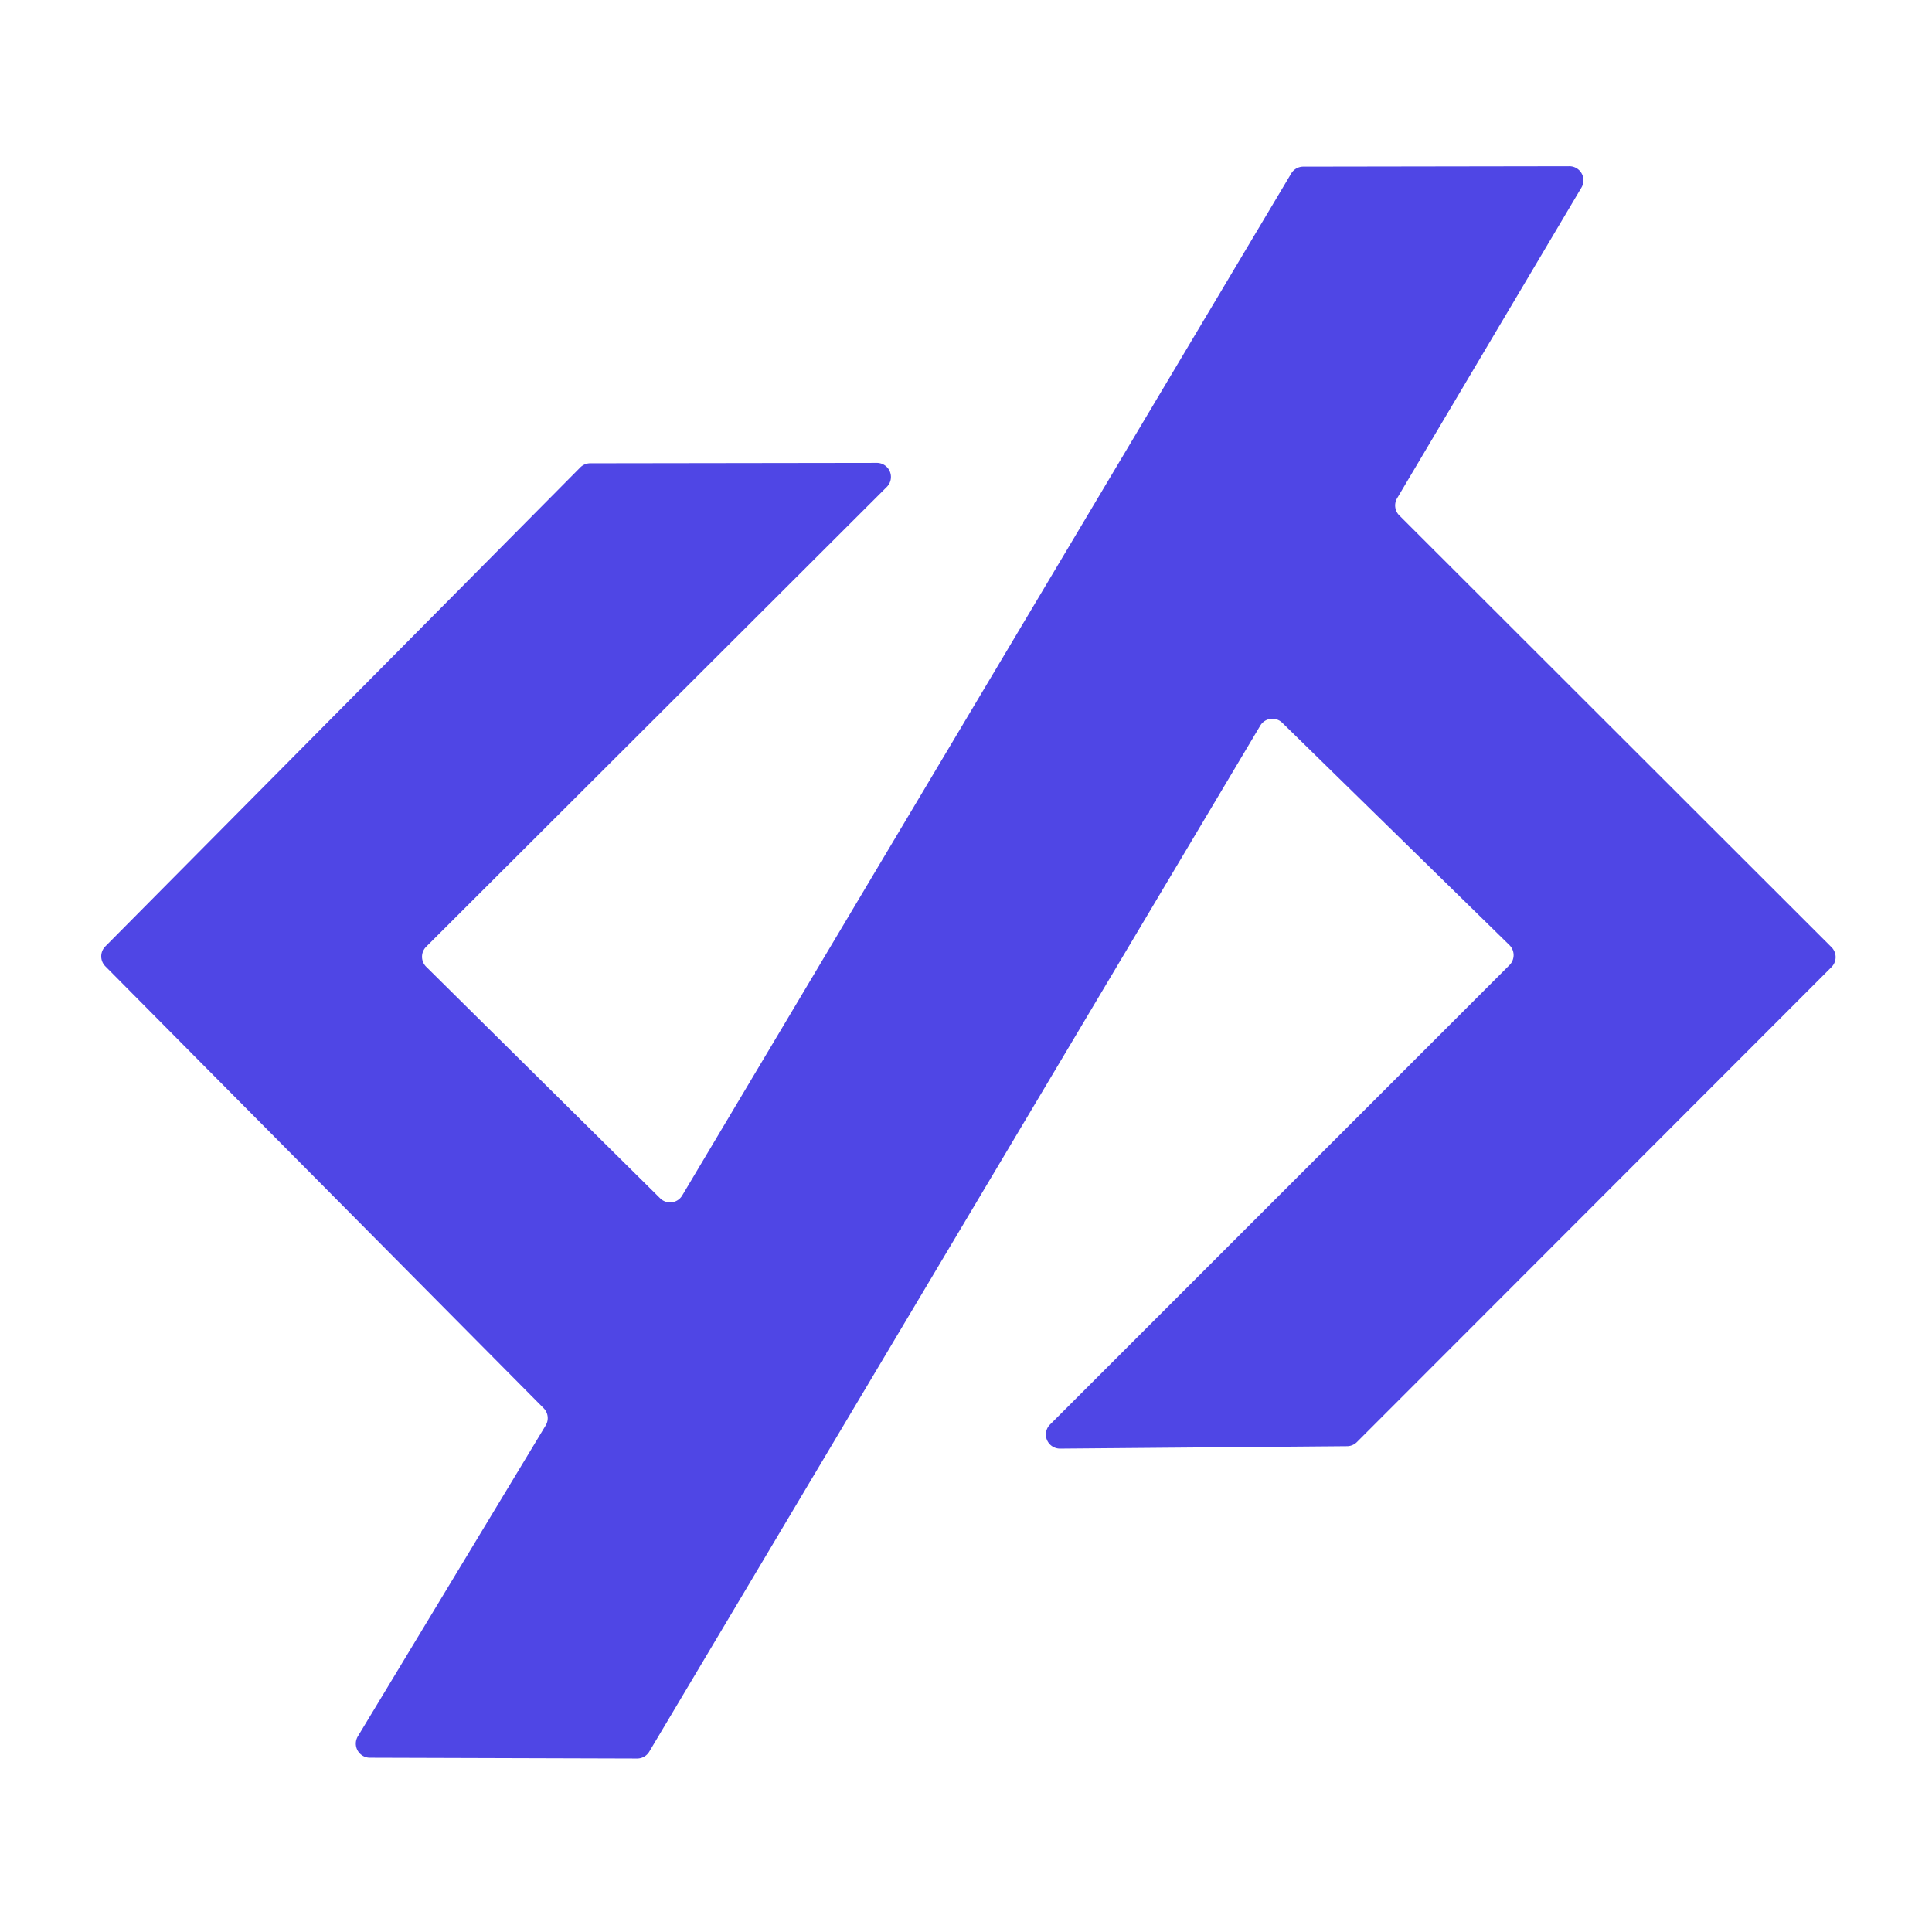
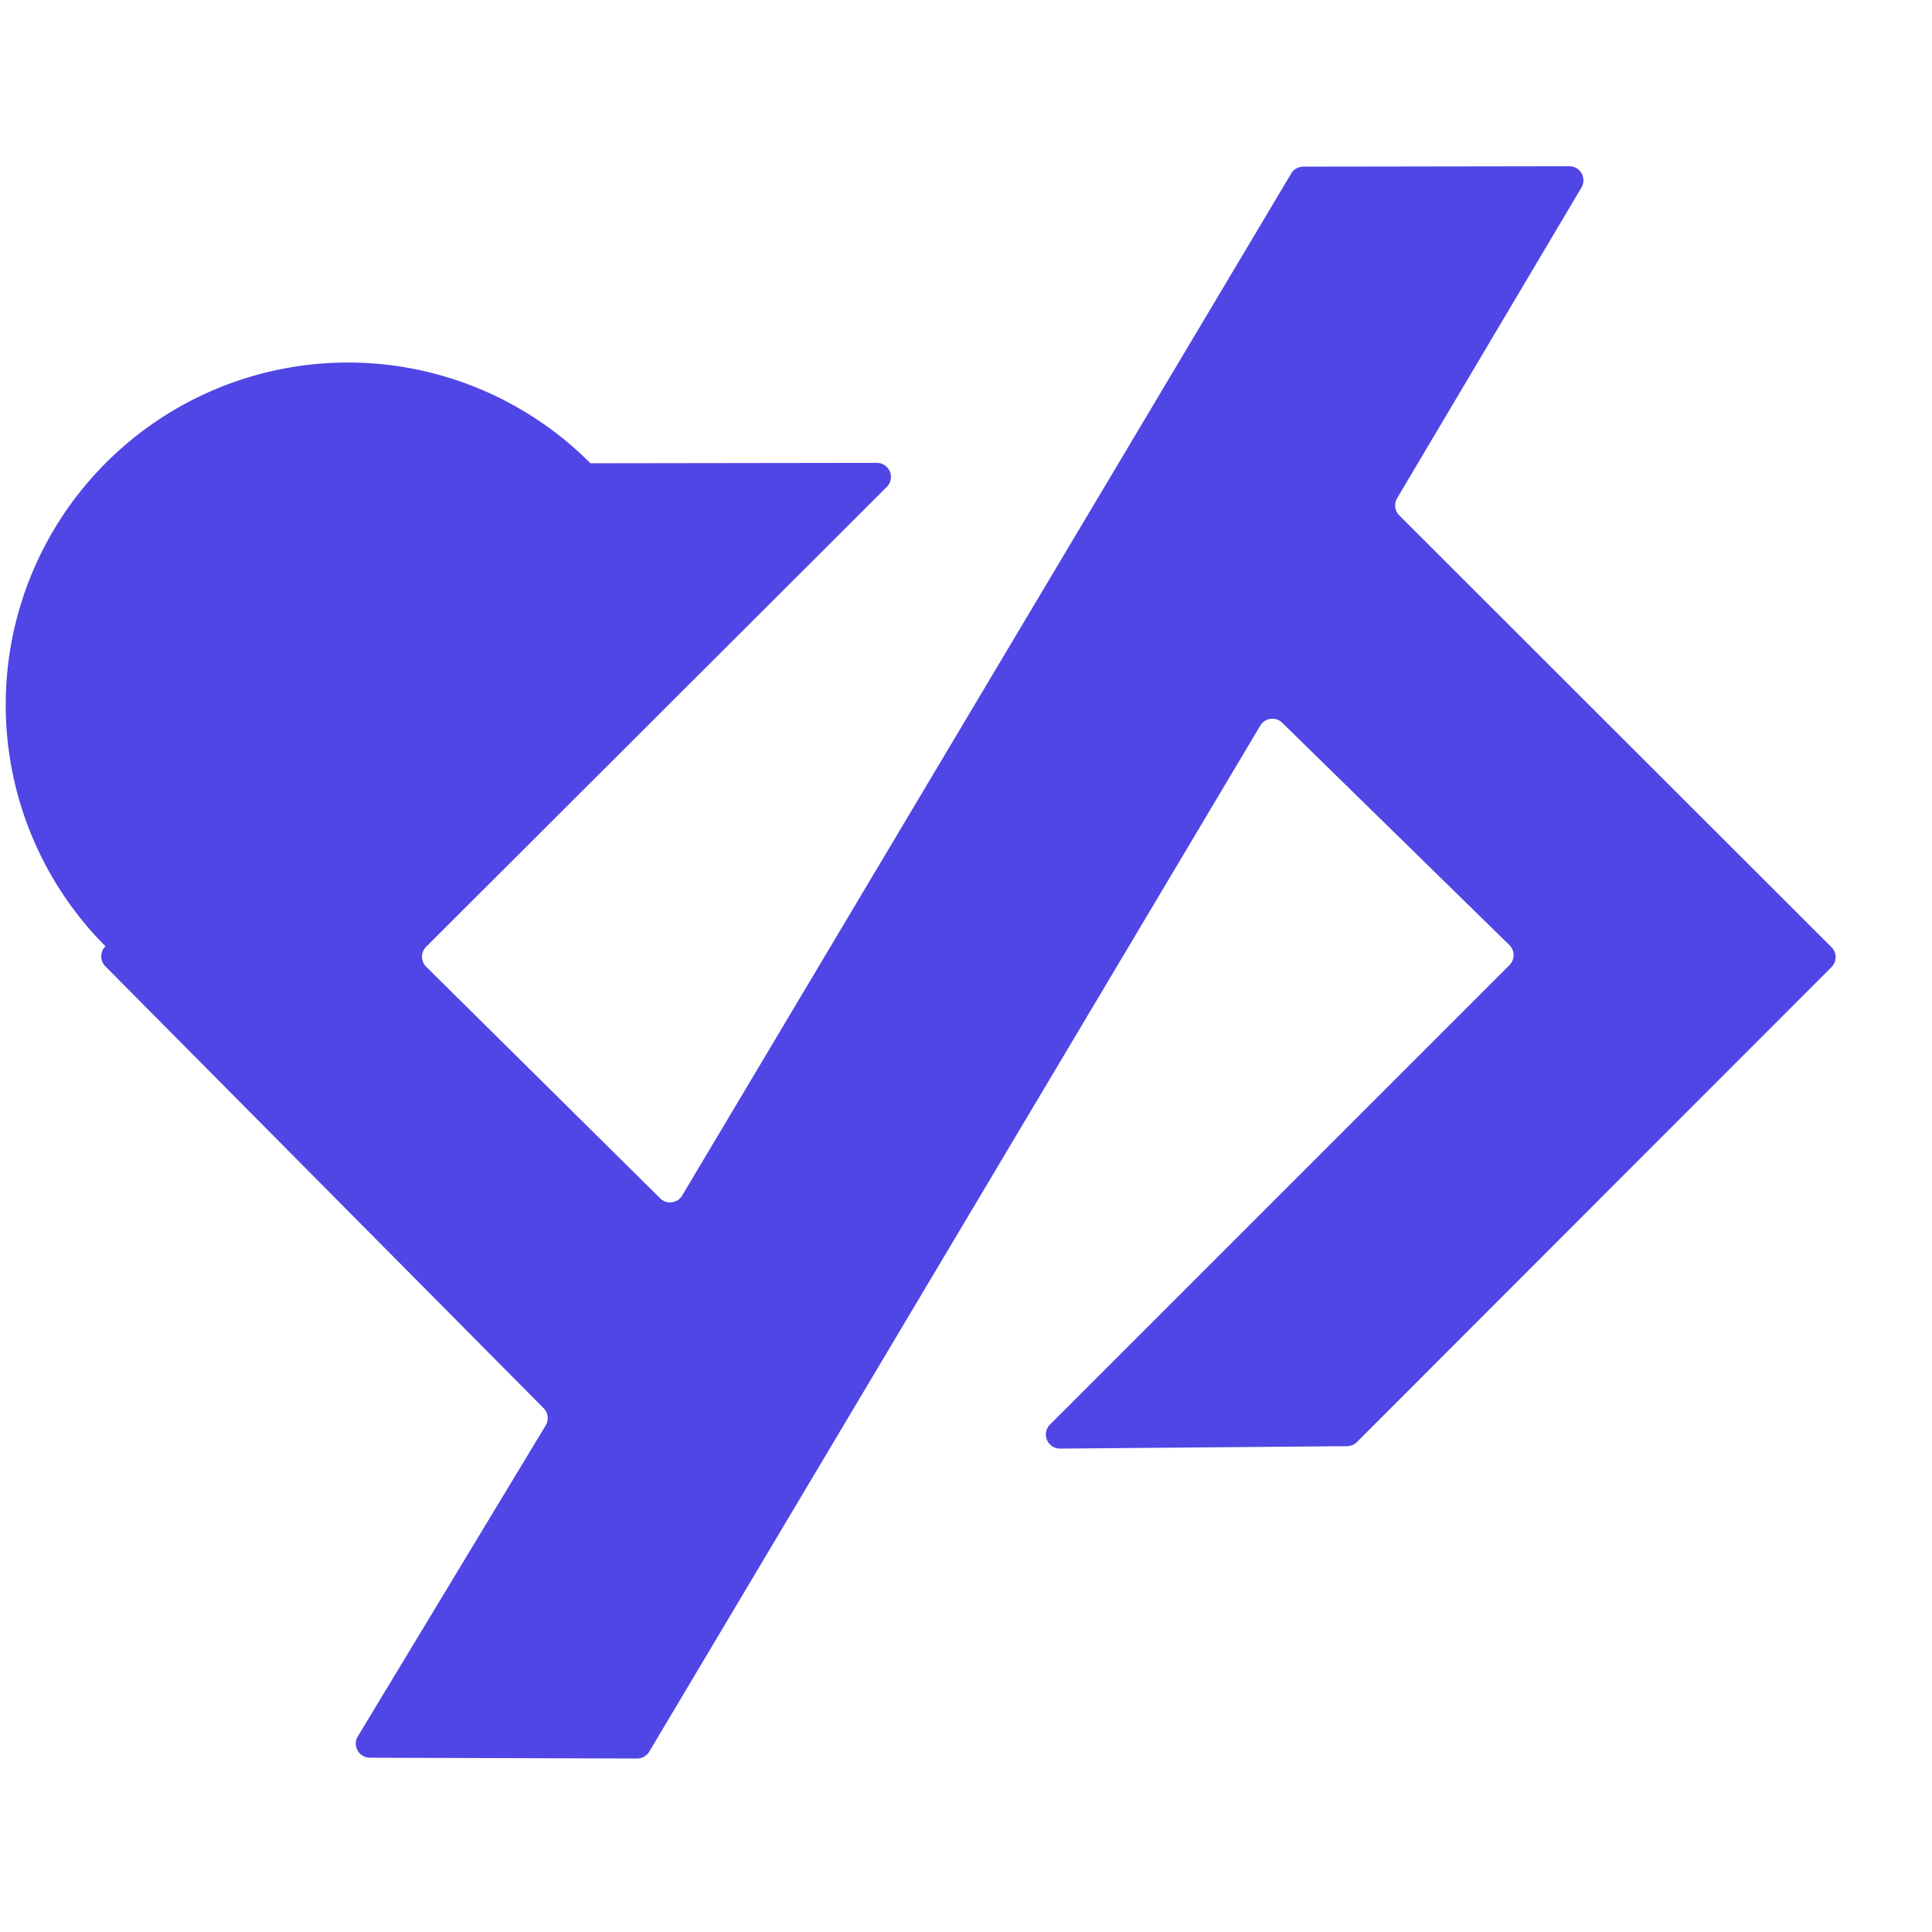
<svg xmlns="http://www.w3.org/2000/svg" version="1.1" viewBox="0.00 0.00 48.00 48.00">
-   <path fill="#4f46e5" d="   M 16.95 29.70   L 32.08 4.31   A 0.35 0.35 0.0 0 1 32.38 4.14   L 38.98 4.13   A 0.35 0.35 0.0 0 1 39.29 4.66   L 34.71 12.38   A 0.35 0.35 0.0 0 0 34.76 12.80   L 45.50 23.53   A 0.35 0.35 0.0 0 1 45.50 24.03   L 33.71 35.83   A 0.35 0.35 0.0 0 1 33.47 35.93   L 26.34 35.99   A 0.35 0.35 0.0 0 1 26.08 35.40   L 37.50 23.98   A 0.35 0.35 0.0 0 0 37.50 23.48   L 31.86 17.96   A 0.35 0.35 0.0 0 0 31.31 18.03   L 16.13 43.52   A 0.35 0.35 0.0 0 1 15.83 43.69   L 9.19 43.67   A 0.35 0.35 0.0 0 1 8.89 43.14   L 13.56 35.41   A 0.35 0.35 0.0 0 0 13.51 34.99   L 2.62 24.01   A 0.35 0.35 0.0 0 1 2.62 23.51   L 14.42 11.61   A 0.35 0.35 0.0 0 1 14.67 11.51   L 21.78 11.50   A 0.35 0.35 0.0 0 1 22.03 12.10   L 10.59 23.52   A 0.35 0.35 0.0 0 0 10.59 24.02   L 16.40 29.77   A 0.35 0.35 0.0 0 0 16.95 29.70   Z" />
+   <path fill="#4f46e5" d="   M 16.95 29.70   L 32.08 4.31   A 0.35 0.35 0.0 0 1 32.38 4.14   L 38.98 4.13   A 0.35 0.35 0.0 0 1 39.29 4.66   L 34.71 12.38   A 0.35 0.35 0.0 0 0 34.76 12.80   L 45.50 23.53   A 0.35 0.35 0.0 0 1 45.50 24.03   L 33.71 35.83   A 0.35 0.35 0.0 0 1 33.47 35.93   L 26.34 35.99   A 0.35 0.35 0.0 0 1 26.08 35.40   L 37.50 23.98   A 0.35 0.35 0.0 0 0 37.50 23.48   L 31.86 17.96   A 0.35 0.35 0.0 0 0 31.31 18.03   L 16.13 43.52   A 0.35 0.35 0.0 0 1 15.83 43.69   L 9.19 43.67   A 0.35 0.35 0.0 0 1 8.89 43.14   L 13.56 35.41   A 0.35 0.35 0.0 0 0 13.51 34.99   L 2.62 24.01   A 0.35 0.35 0.0 0 1 2.62 23.51   A 0.35 0.35 0.0 0 1 14.67 11.51   L 21.78 11.50   A 0.35 0.35 0.0 0 1 22.03 12.10   L 10.59 23.52   A 0.35 0.35 0.0 0 0 10.59 24.02   L 16.40 29.77   A 0.35 0.35 0.0 0 0 16.95 29.70   Z" />
</svg>